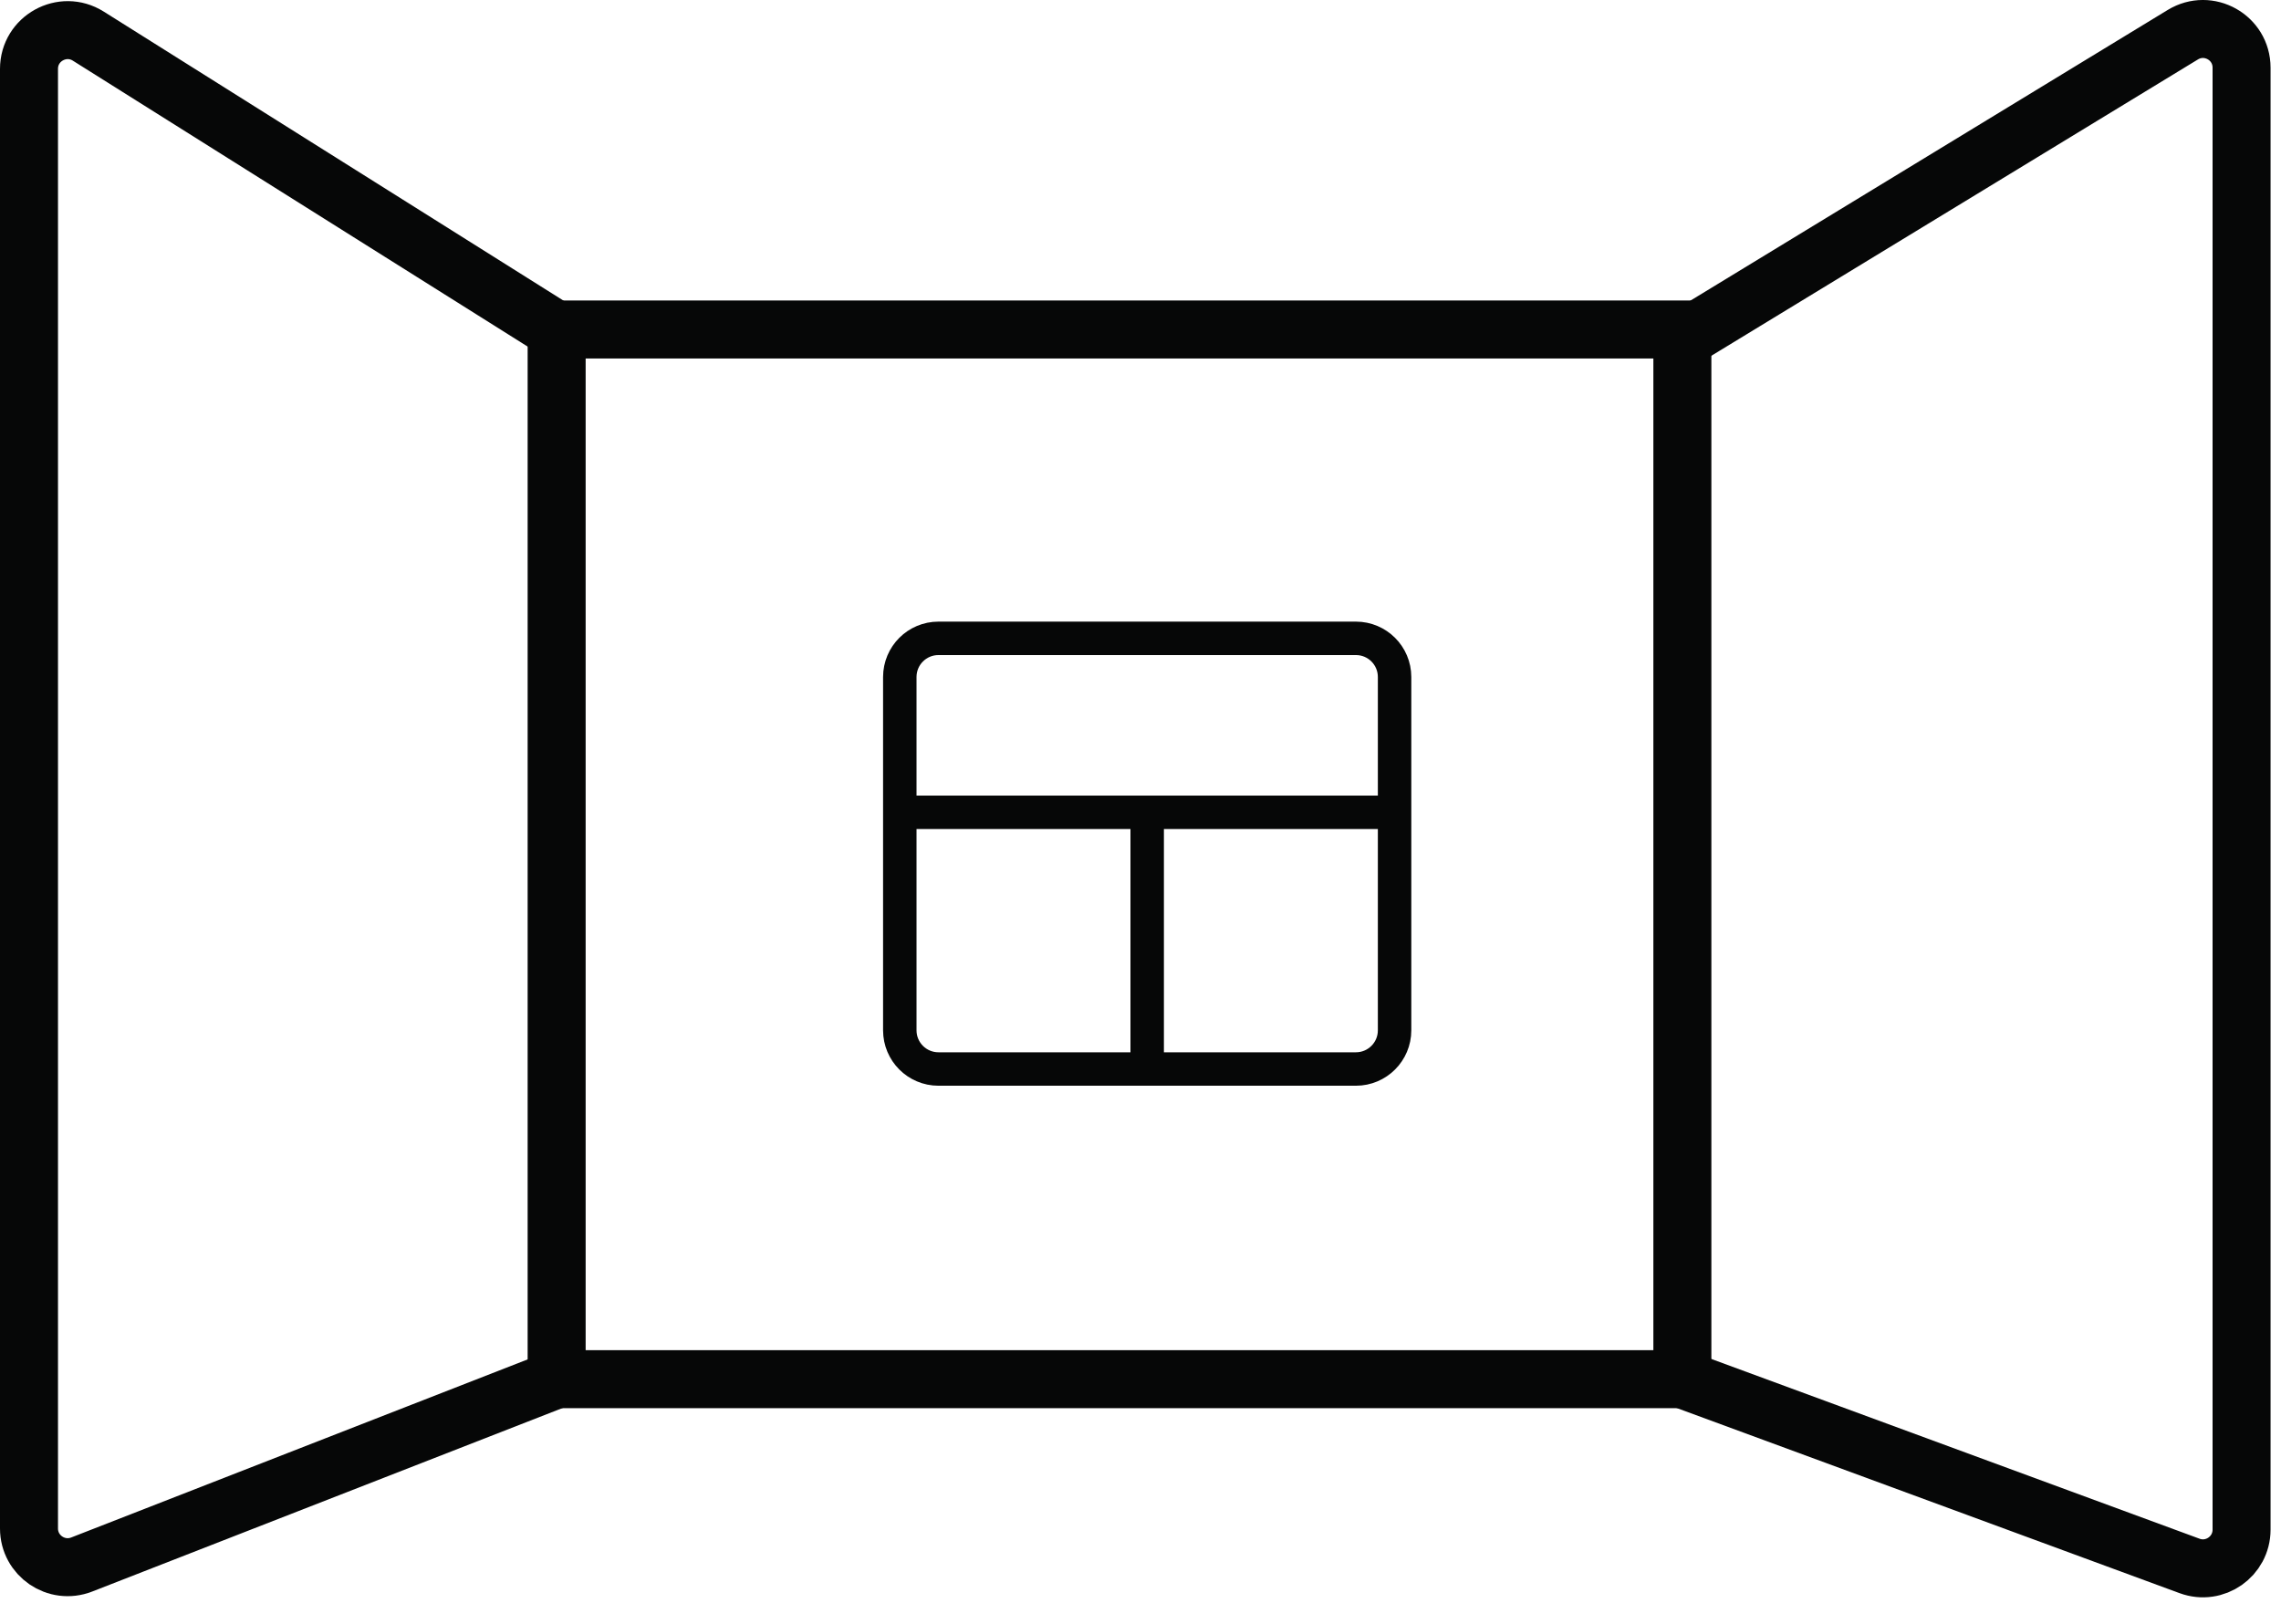
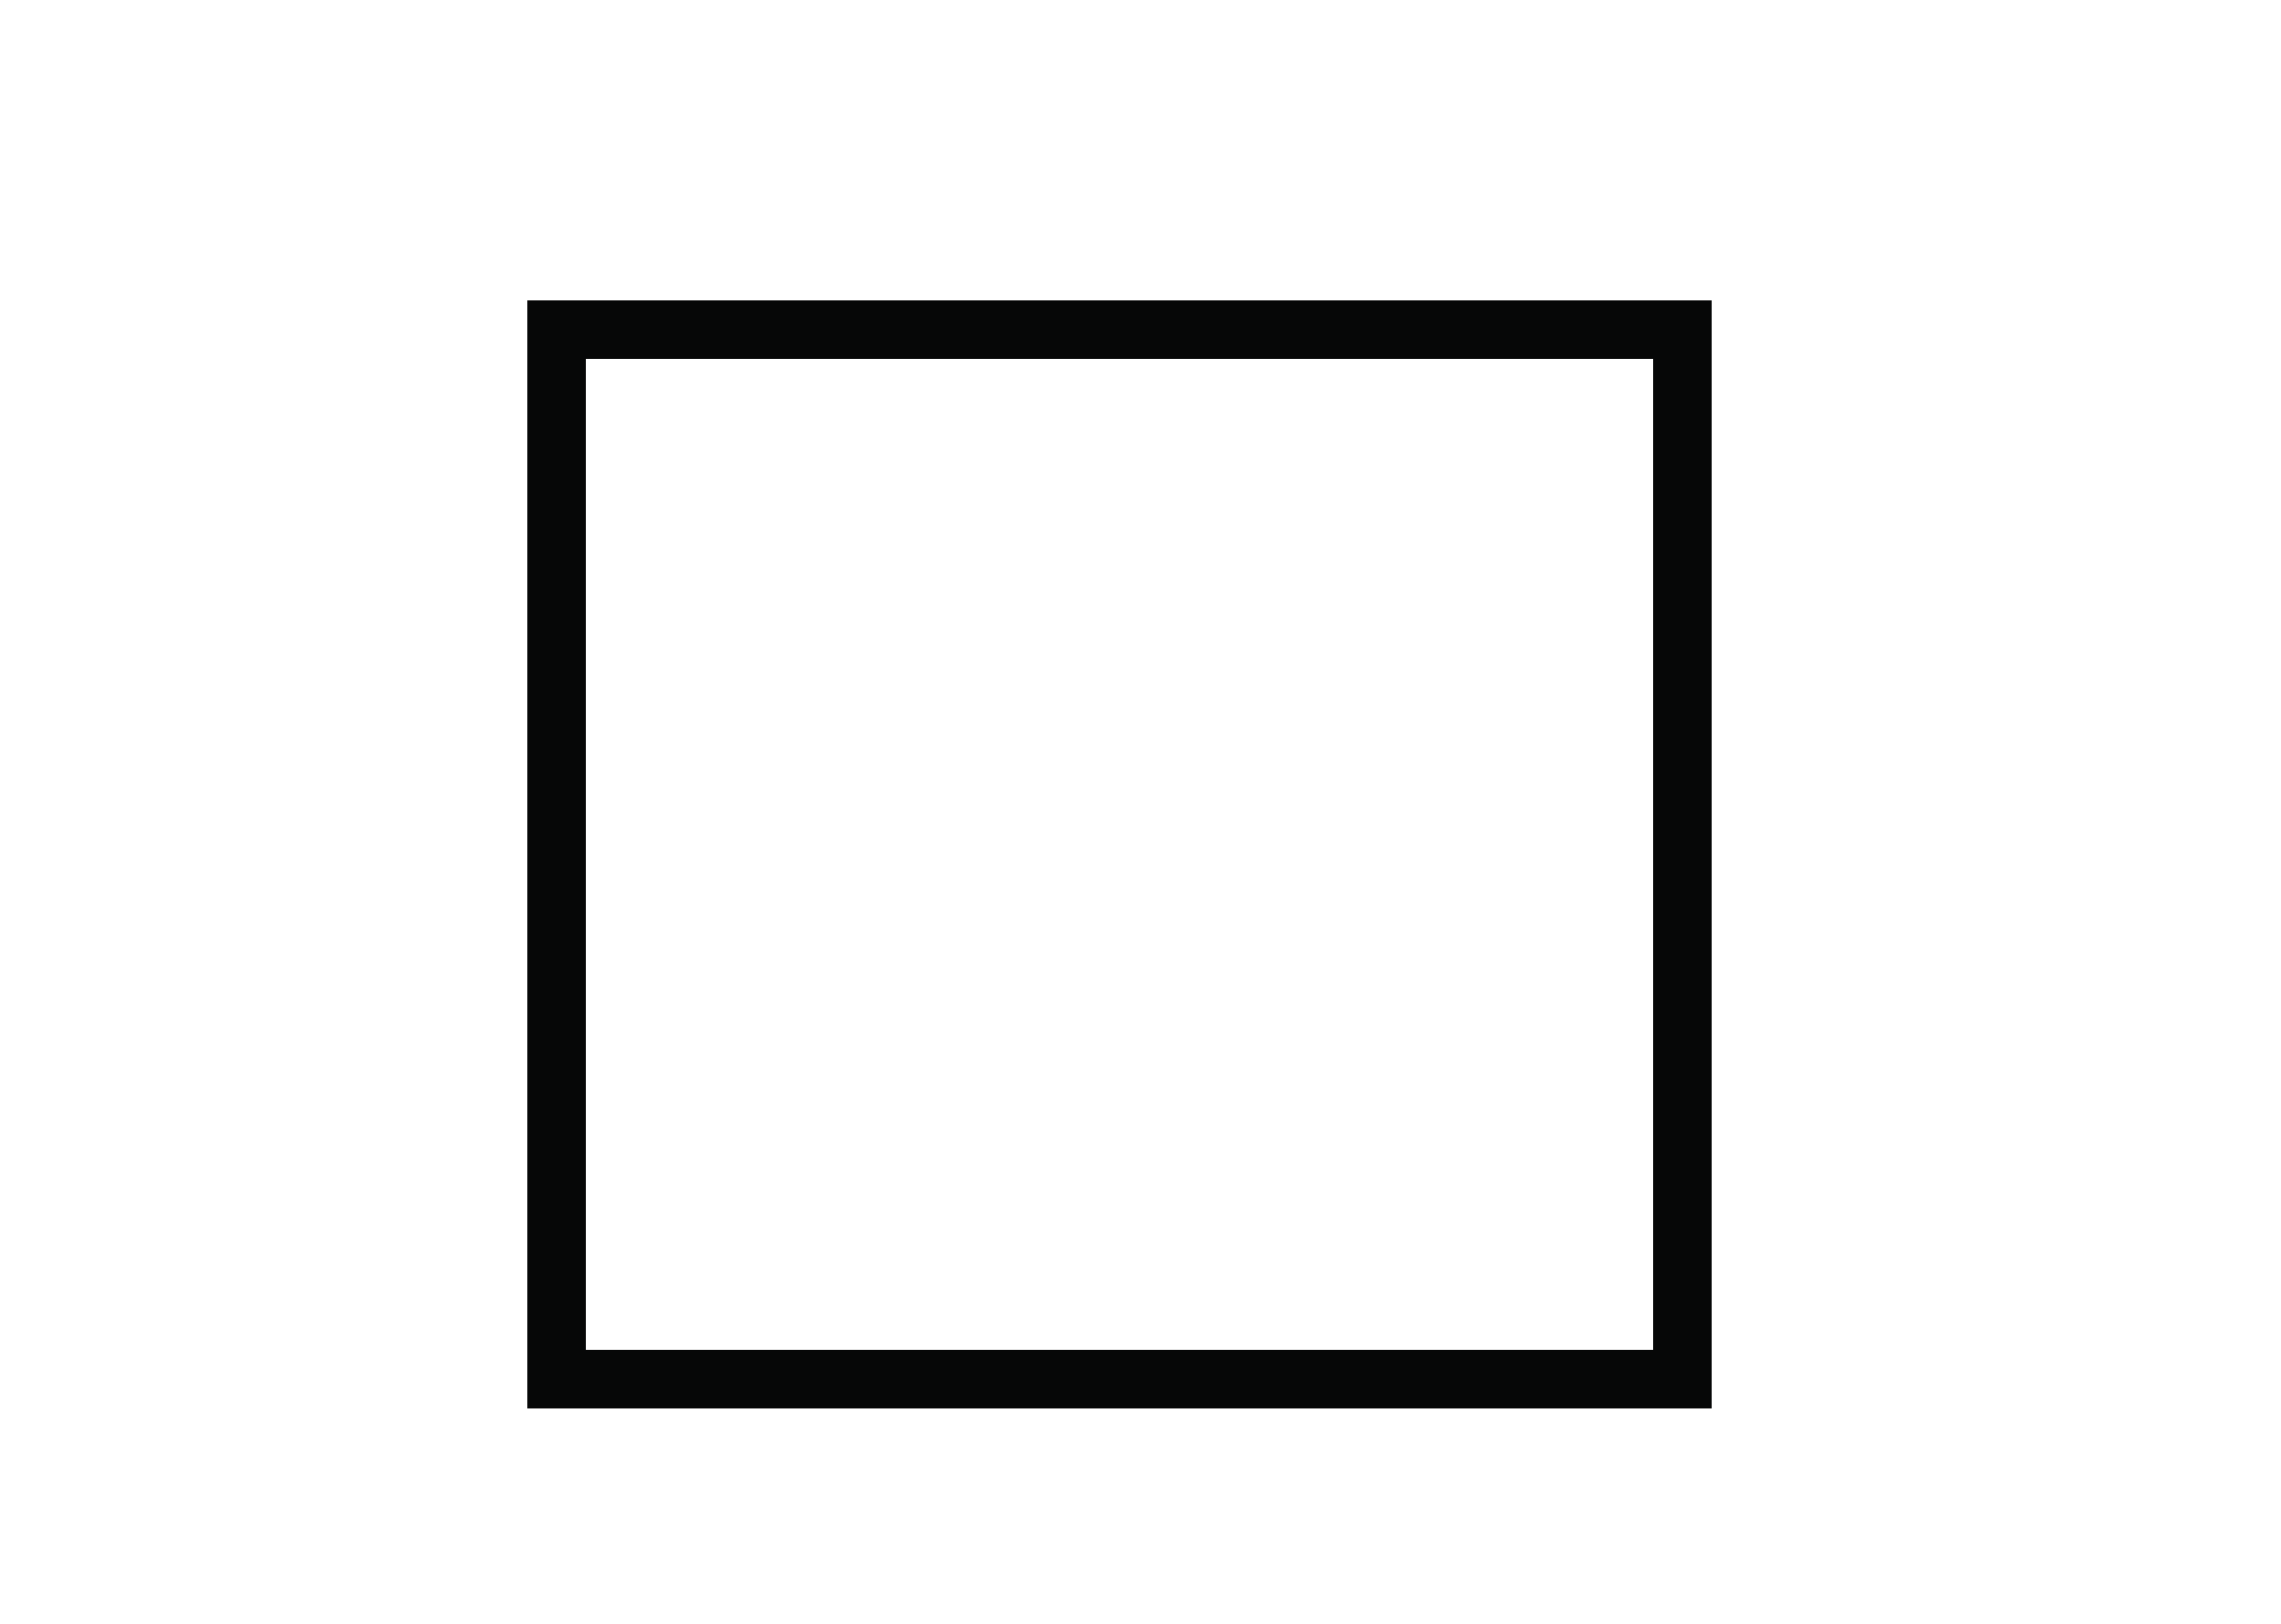
<svg xmlns="http://www.w3.org/2000/svg" version="1.1" viewBox="0 0 59 42" height="42px" width="59px">
  <title>walls-and-ceilings</title>
  <desc>Created with Sketch.</desc>
  <defs />
  <g fill-rule="evenodd" fill="none" stroke-width="1" stroke="none" id="Symbols">
    <g stroke="#060707" id="walls-and-ceilings">
      <g id="Page-1">
        <polygon points="14.398 35.675 43.516 35.675 43.516 8.523 14.398 8.523" stroke-width="1.5" id="Stroke-1" />
        <g transform="translate(0, 0.318)" id="Group-12">
-           <path stroke-width="0.865" id="Stroke-2" d="M35.072,27.334 L24.274,27.334 C23.722,27.334 23.274,26.886 23.274,26.334 L23.274,17.194 C23.274,16.641 23.722,16.194 24.274,16.194 L35.072,16.194 C35.624,16.194 36.072,16.641 36.072,17.194 L36.072,26.334 C36.072,26.886 35.624,27.334 35.072,27.334 Z" />
-           <polyline points="23.274 20.694 29.673 20.694 36.072 20.694" stroke-width="0.865" id="Stroke-4" />
-           <path stroke-width="0.865" id="Stroke-6" d="M29.673,27.334 L29.673,20.694" />
-           <path stroke-width="1.5" id="Stroke-8" d="M14.766,8.464 L2.283,0.616 C1.617,0.198 0.75,0.676 0.75,1.463 L0.75,39.219 C0.75,39.923 1.458,40.407 2.114,40.151 L14.398,35.358" />
-           <path stroke-width="1.5" id="Stroke-10" d="M43.516,35.358 L56.635,40.188 C57.288,40.428 57.98,39.944 57.98,39.249 L57.98,1.433 C57.98,0.652 57.127,0.173 56.46,0.58 L43.516,8.463" />
-         </g>
+           </g>
      </g>
    </g>
  </g>
</svg>